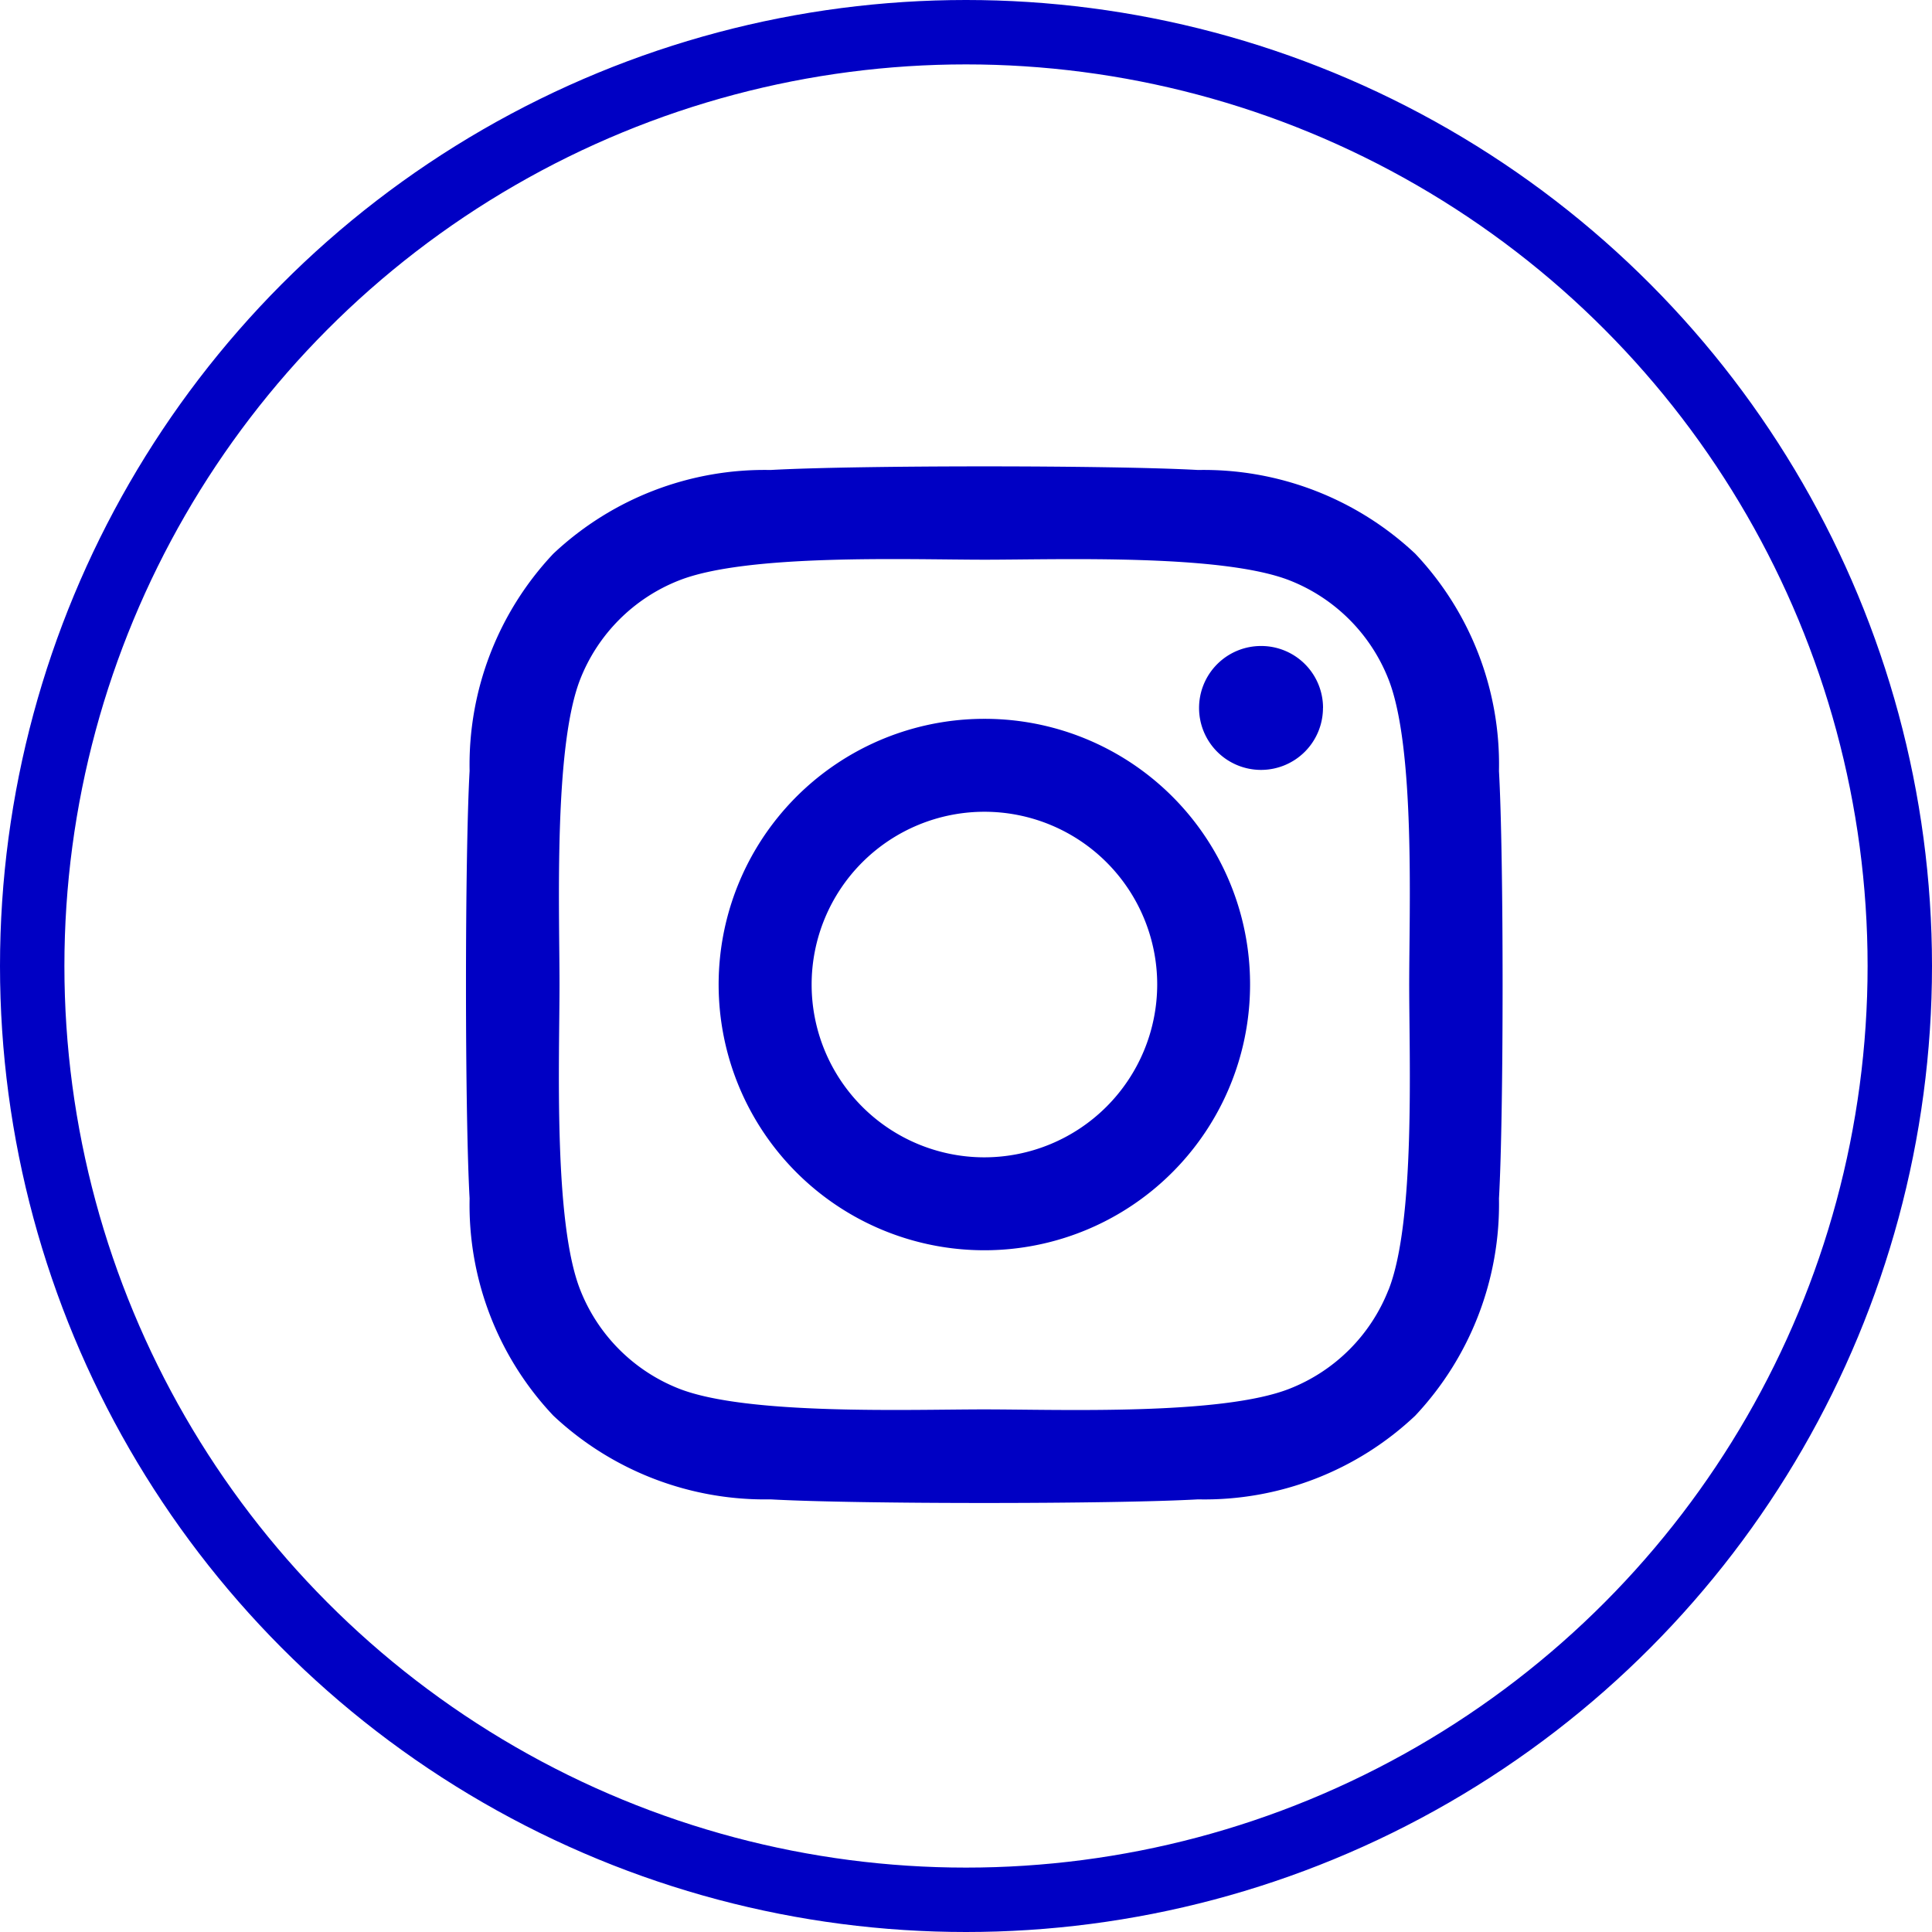
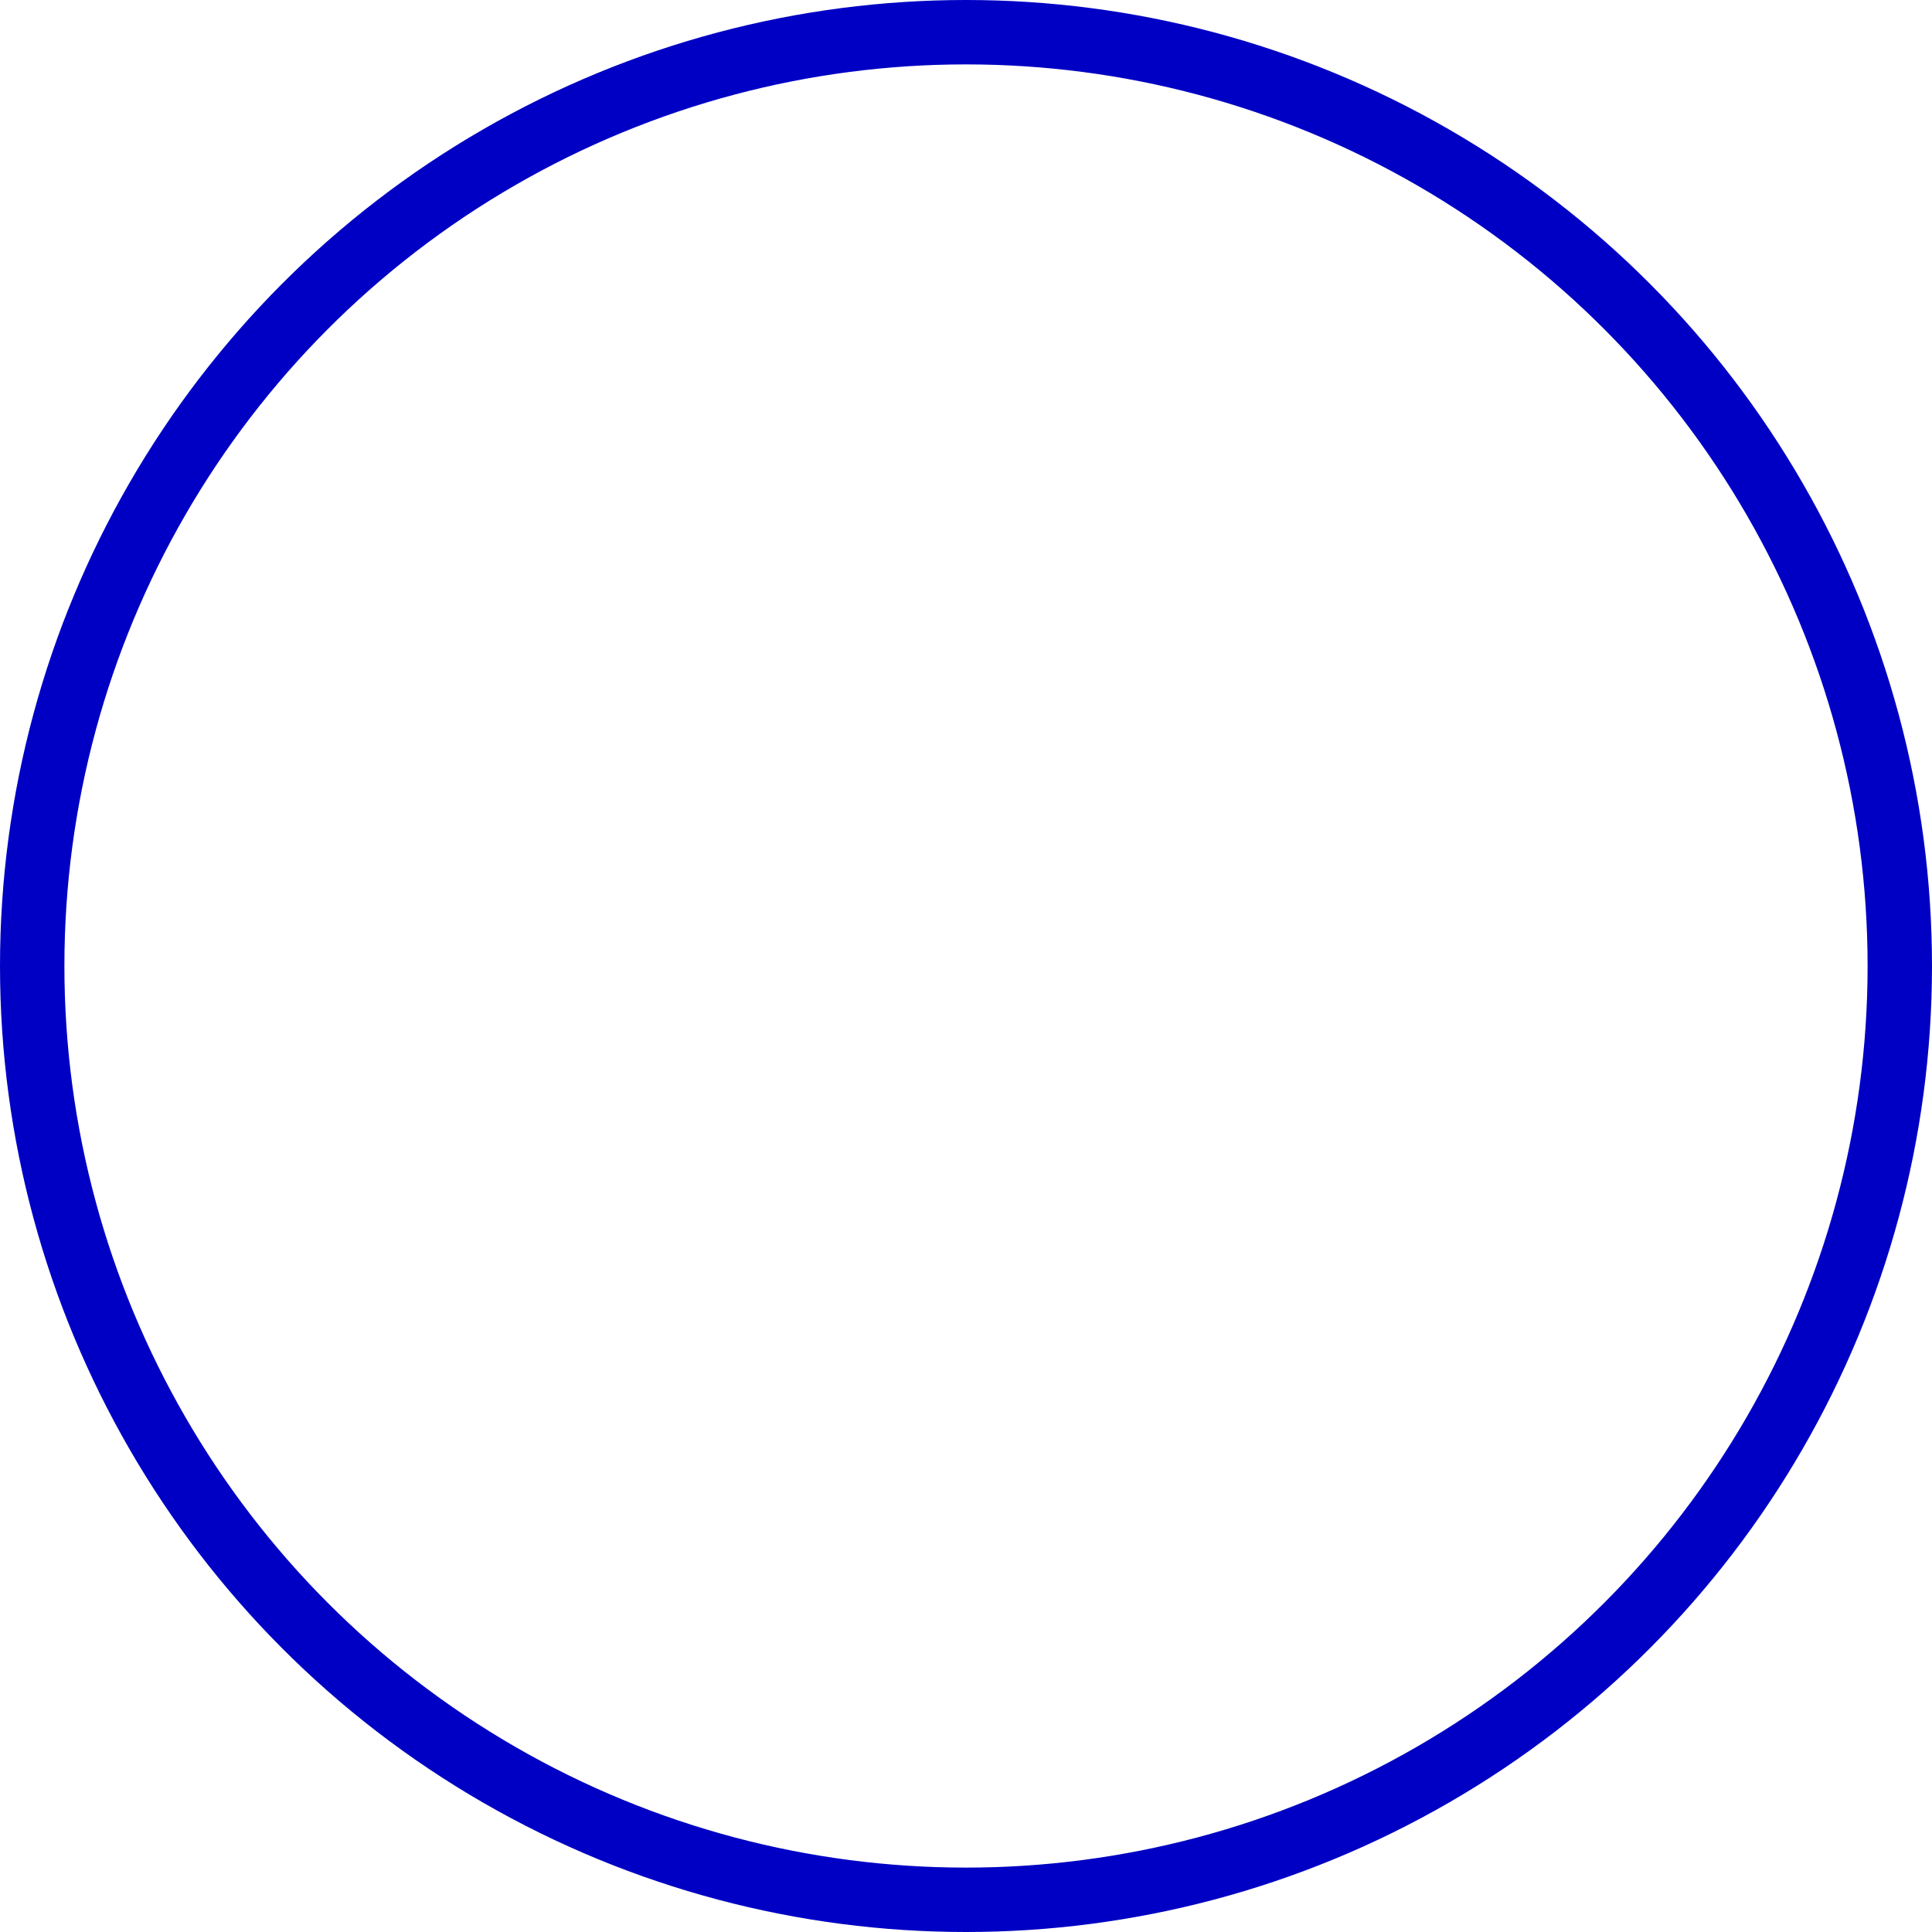
<svg xmlns="http://www.w3.org/2000/svg" id="Componente_76_30" data-name="Componente 76 – 30" width="30" height="30" viewBox="0 0 30 30">
  <g id="Elipse_15" data-name="Elipse 15" fill="none" stroke="#0000c4" stroke-width="1">
    <circle cx="15" cy="15" r="15" stroke="none" />
    <circle cx="15" cy="15" r="14.5" fill="none" />
  </g>
-   <path id="instagram_copy" data-name="instagram copy" d="M7.975,35.746A4.126,4.126,0,1,0,12.1,39.872,4.12,4.12,0,0,0,7.975,35.746Zm0,6.809a2.683,2.683,0,1,1,2.683-2.683,2.687,2.687,0,0,1-2.683,2.683Zm5.257-6.978a.962.962,0,1,1-.962-.962A.96.96,0,0,1,13.233,35.577Zm2.733.977a4.763,4.763,0,0,0-1.3-3.372,4.794,4.794,0,0,0-3.372-1.3c-1.329-.075-5.311-.075-6.64,0a4.787,4.787,0,0,0-3.372,1.3,4.778,4.778,0,0,0-1.3,3.372c-.075,1.329-.075,5.311,0,6.64a4.763,4.763,0,0,0,1.3,3.372,4.8,4.8,0,0,0,3.372,1.3c1.329.075,5.311.075,6.64,0a4.763,4.763,0,0,0,3.372-1.3,4.794,4.794,0,0,0,1.3-3.372c.075-1.329.075-5.308,0-6.636Zm-1.717,8.062a2.716,2.716,0,0,1-1.53,1.53c-1.059.42-3.573.323-4.744.323s-3.688.093-4.744-.323a2.716,2.716,0,0,1-1.53-1.53c-.42-1.059-.323-3.573-.323-4.744s-.093-3.688.323-4.744a2.716,2.716,0,0,1,1.53-1.53c1.059-.42,3.573-.323,4.744-.323s3.688-.093,4.744.323a2.716,2.716,0,0,1,1.53,1.53c.42,1.059.323,3.573.323,4.744S14.669,43.56,14.249,44.616Z" transform="translate(7.311 -24.584)" fill="#0000c4" />
</svg>